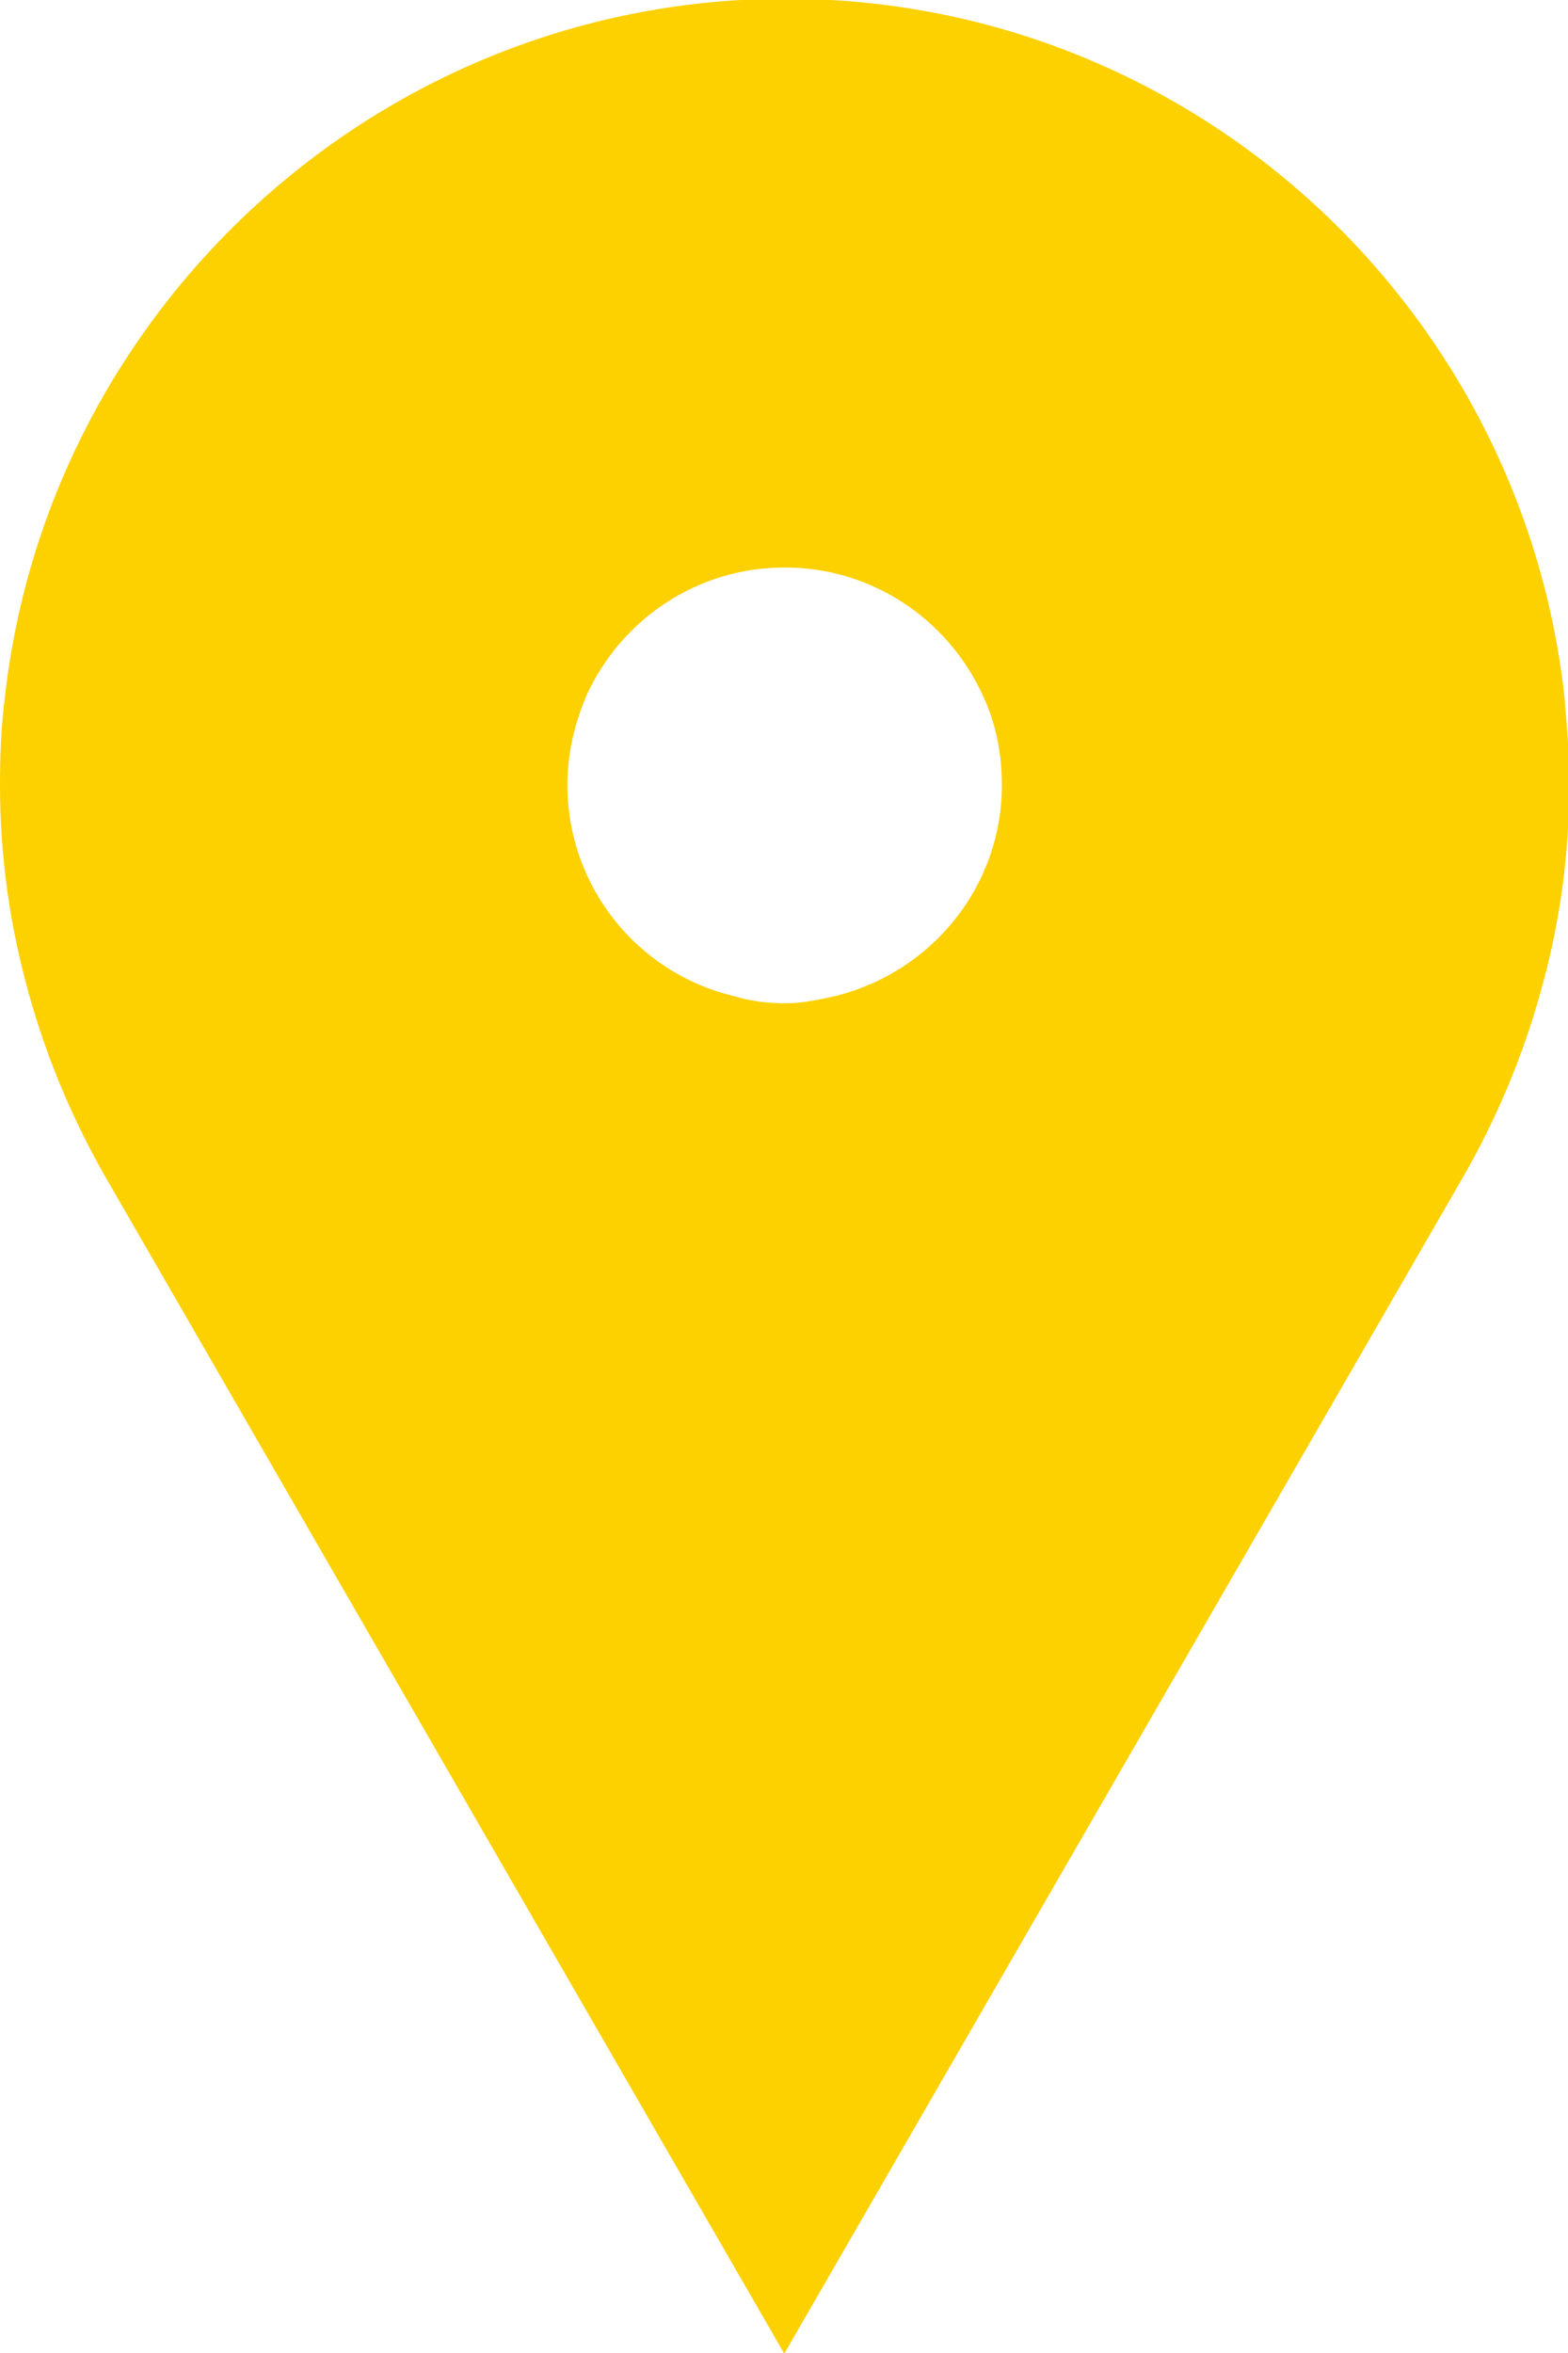
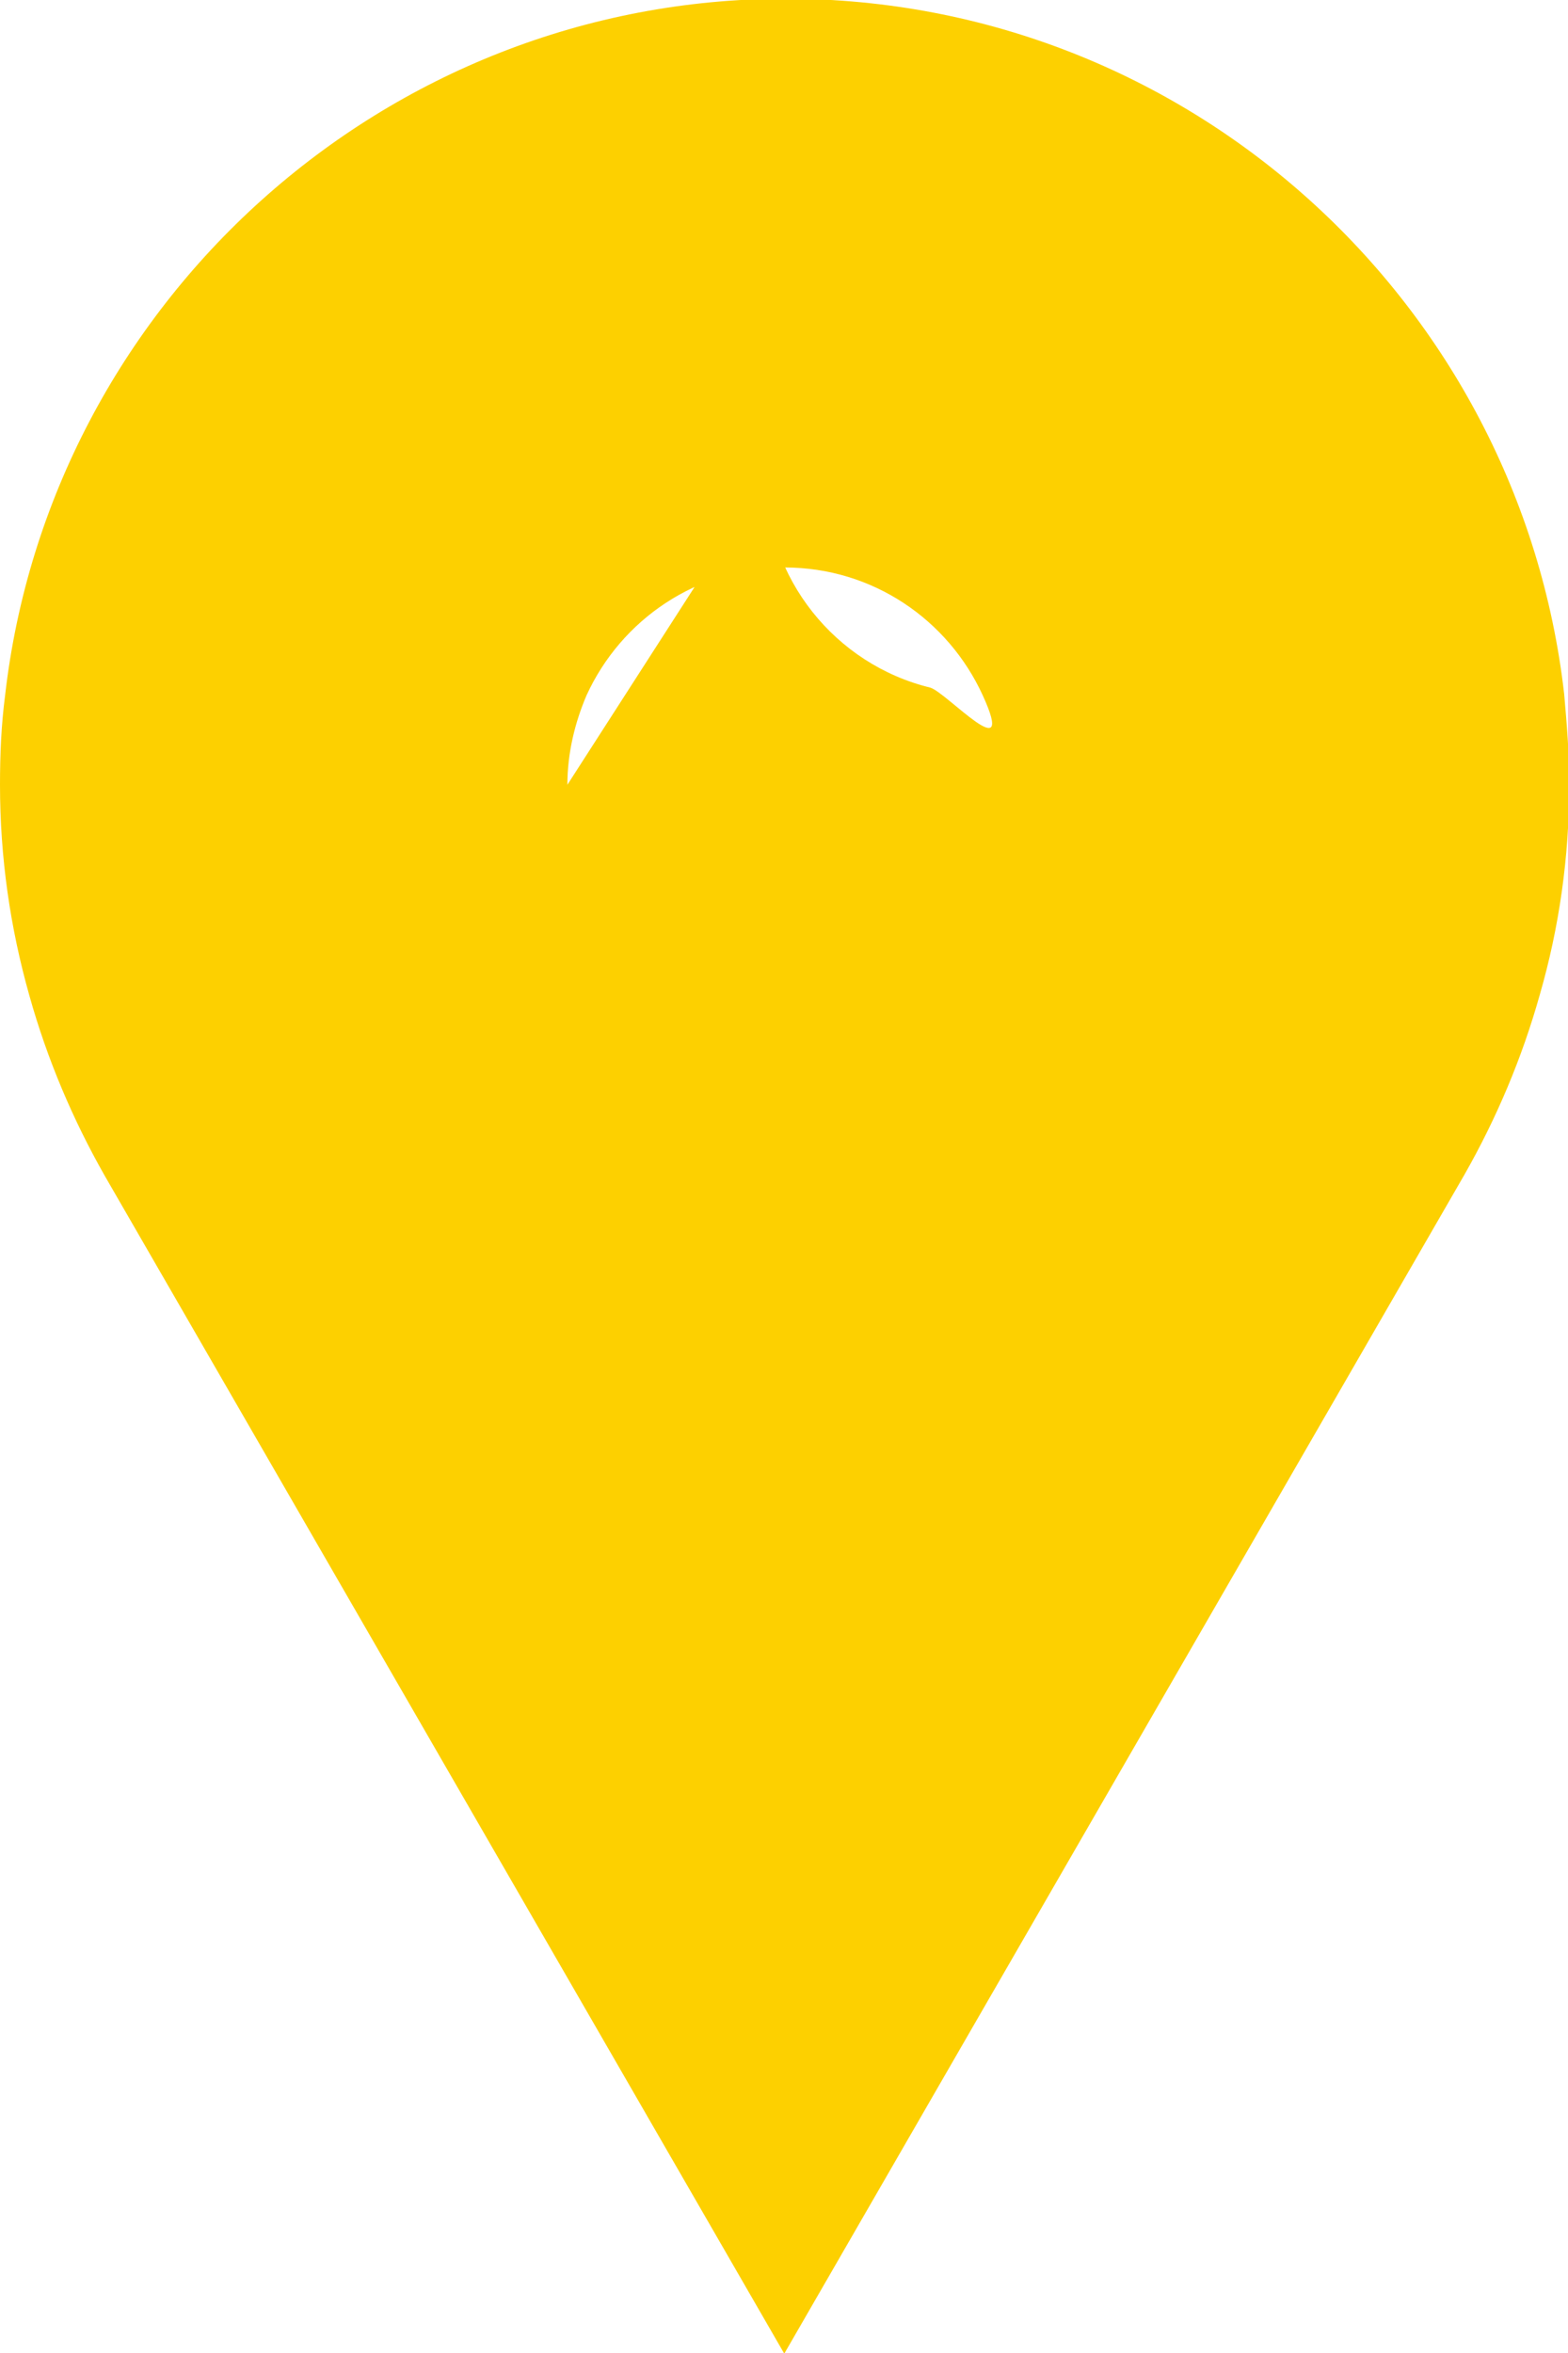
<svg xmlns="http://www.w3.org/2000/svg" id="_レイヤー_1" viewBox="0 0 12.27 18.41">
  <defs>
    <style>.cls-1{fill:#fdd000;}</style>
  </defs>
-   <path class="cls-1" d="M6.14,18.41l5.32-9.22h0c.25-.44,.45-.91,.59-1.41,.15-.52,.23-1.07,.23-1.65,0-.24-.02-.47-.04-.7-.35-3.06-2.94-5.44-6.09-5.44S.39,2.38,.04,5.44c-.03,.23-.04,.46-.04,.7,0,.57,.08,1.12,.23,1.65,.14,.5,.34,.97,.59,1.41h0l5.32,9.22Zm-1.7-12.27c0-.25,.06-.49,.15-.7,.27-.59,.86-1,1.55-1s1.28,.41,1.55,1c.1,.21,.15,.45,.15,.7,0,.8-.55,1.46-1.29,1.65-.13,.03-.27,.06-.41,.06s-.28-.02-.41-.06c-.74-.18-1.29-.85-1.29-1.65Z" />
+   <path class="cls-1" d="M6.14,18.41l5.32-9.22h0c.25-.44,.45-.91,.59-1.41,.15-.52,.23-1.07,.23-1.65,0-.24-.02-.47-.04-.7-.35-3.06-2.94-5.44-6.09-5.44S.39,2.38,.04,5.44c-.03,.23-.04,.46-.04,.7,0,.57,.08,1.12,.23,1.65,.14,.5,.34,.97,.59,1.41h0l5.32,9.22Zm-1.7-12.27c0-.25,.06-.49,.15-.7,.27-.59,.86-1,1.55-1s1.28,.41,1.55,1s-.28-.02-.41-.06c-.74-.18-1.29-.85-1.29-1.65Z" />
</svg>